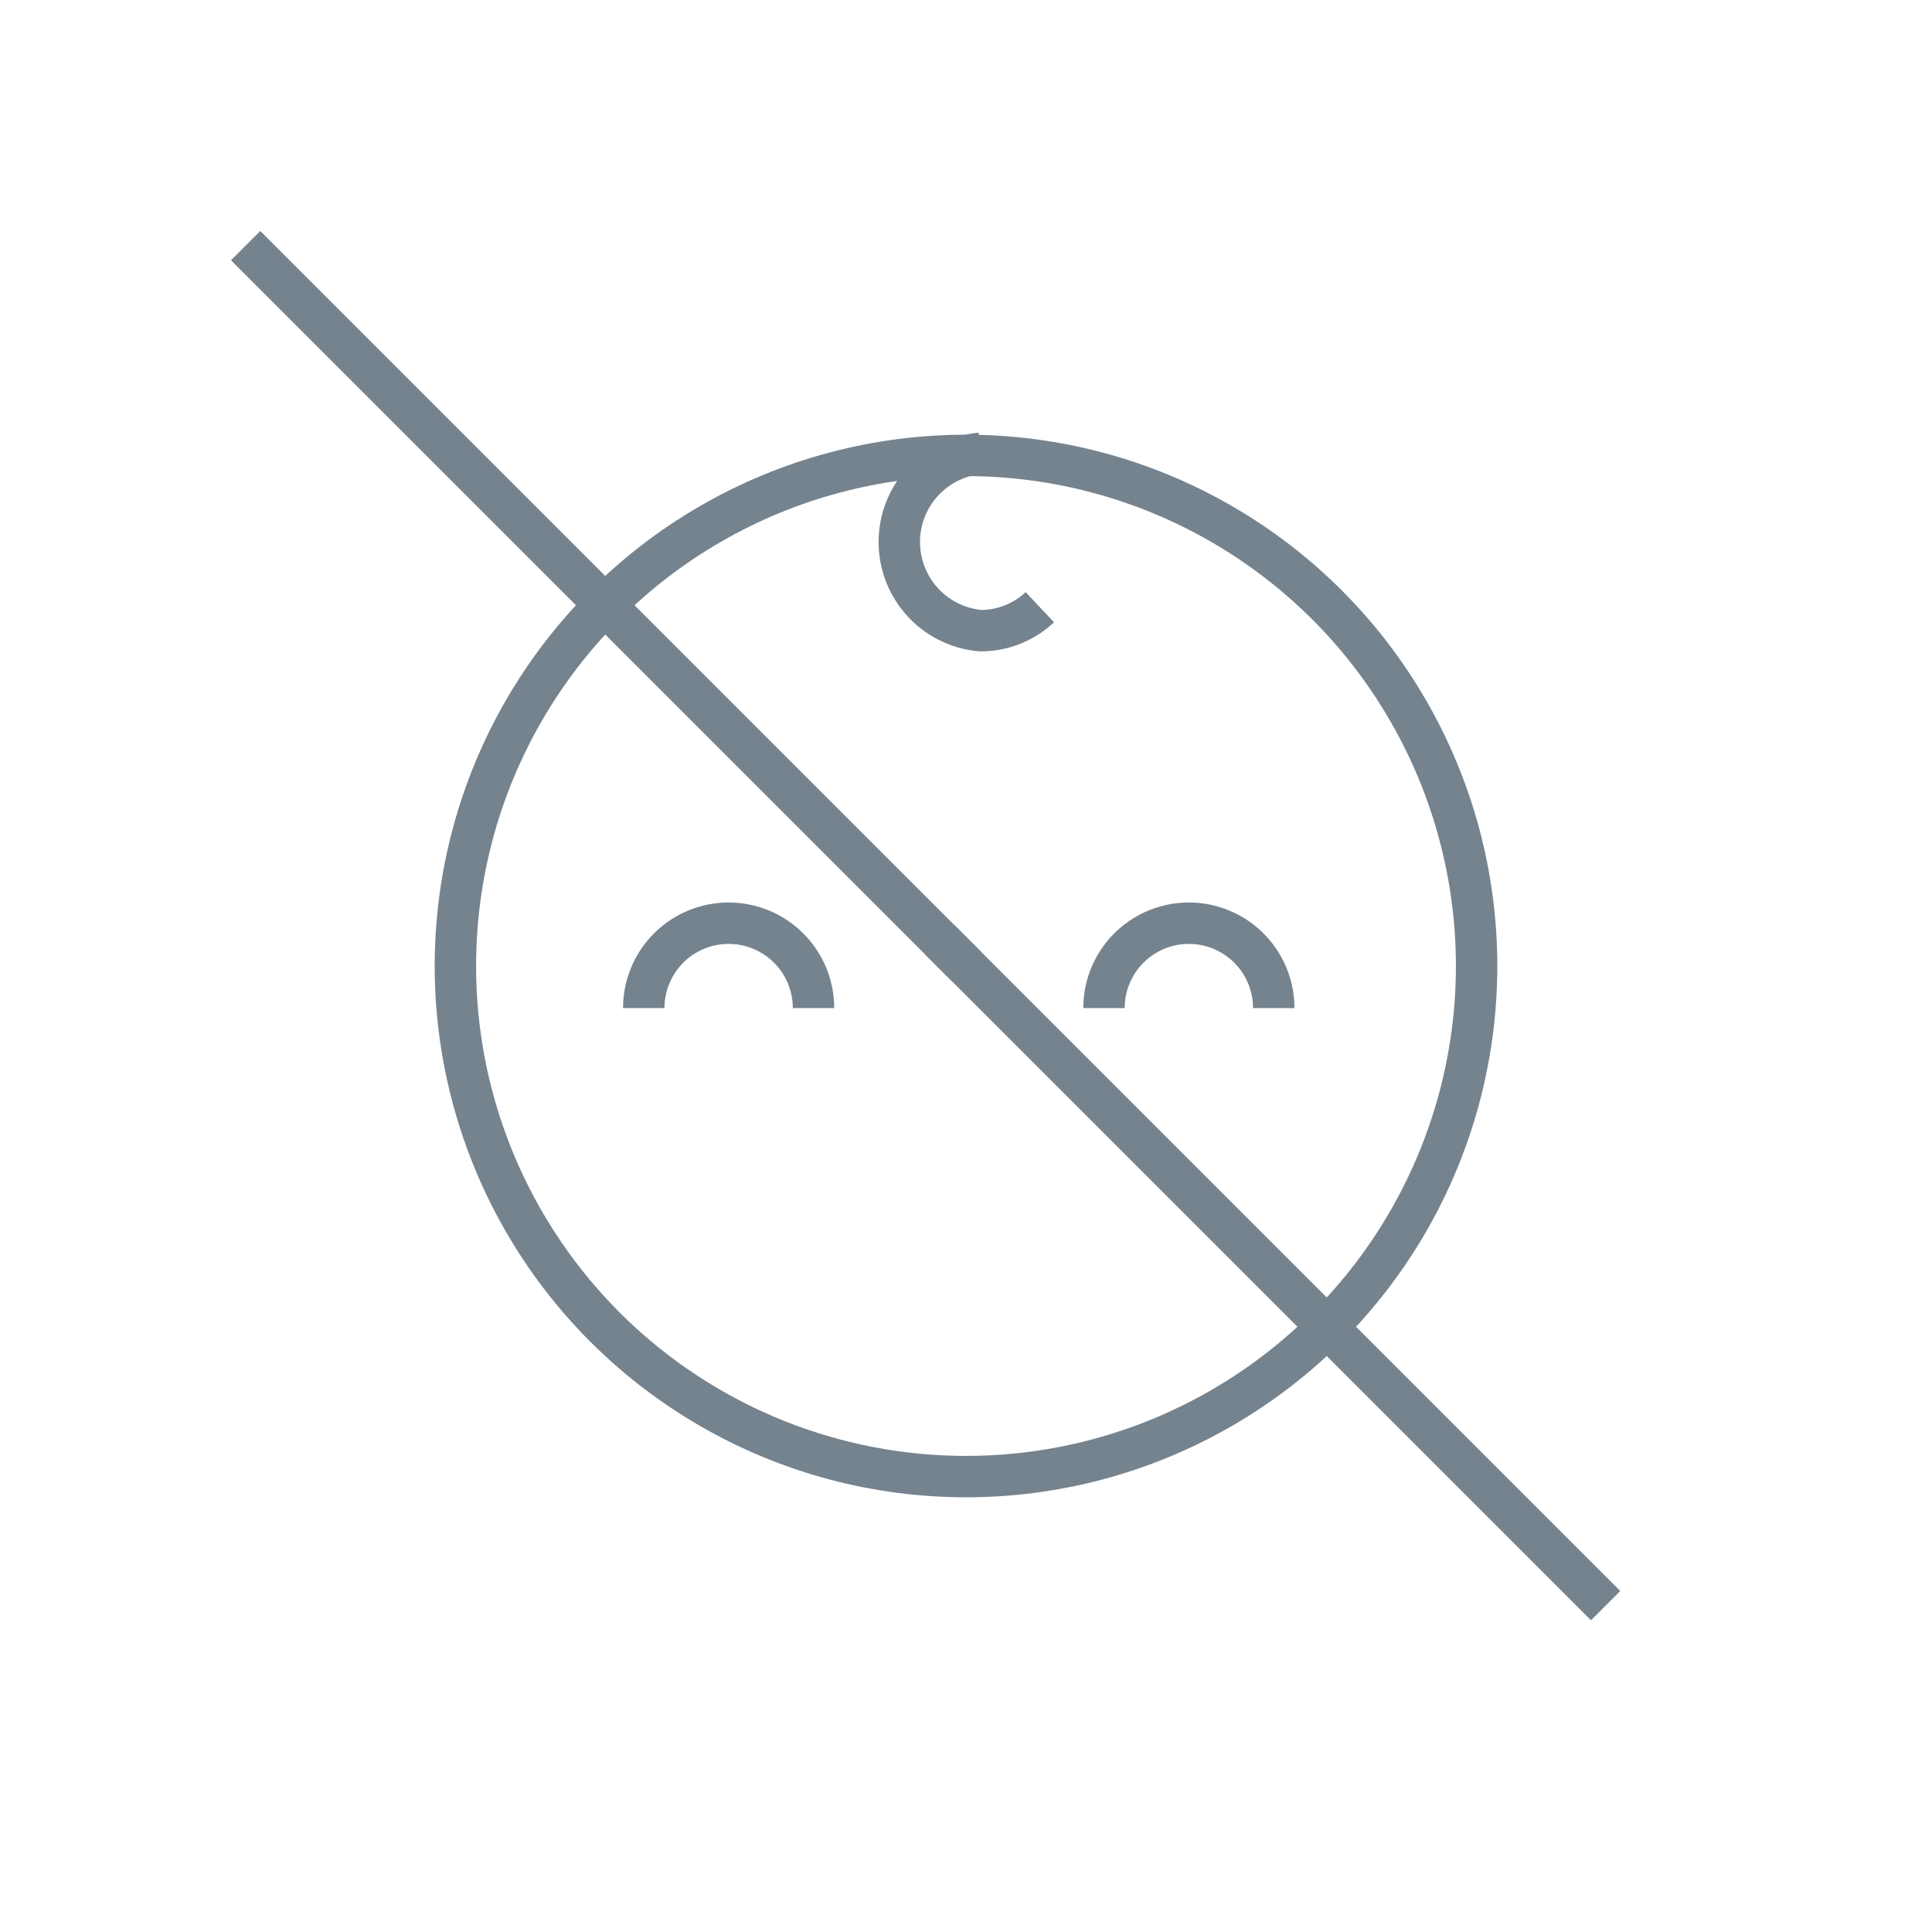
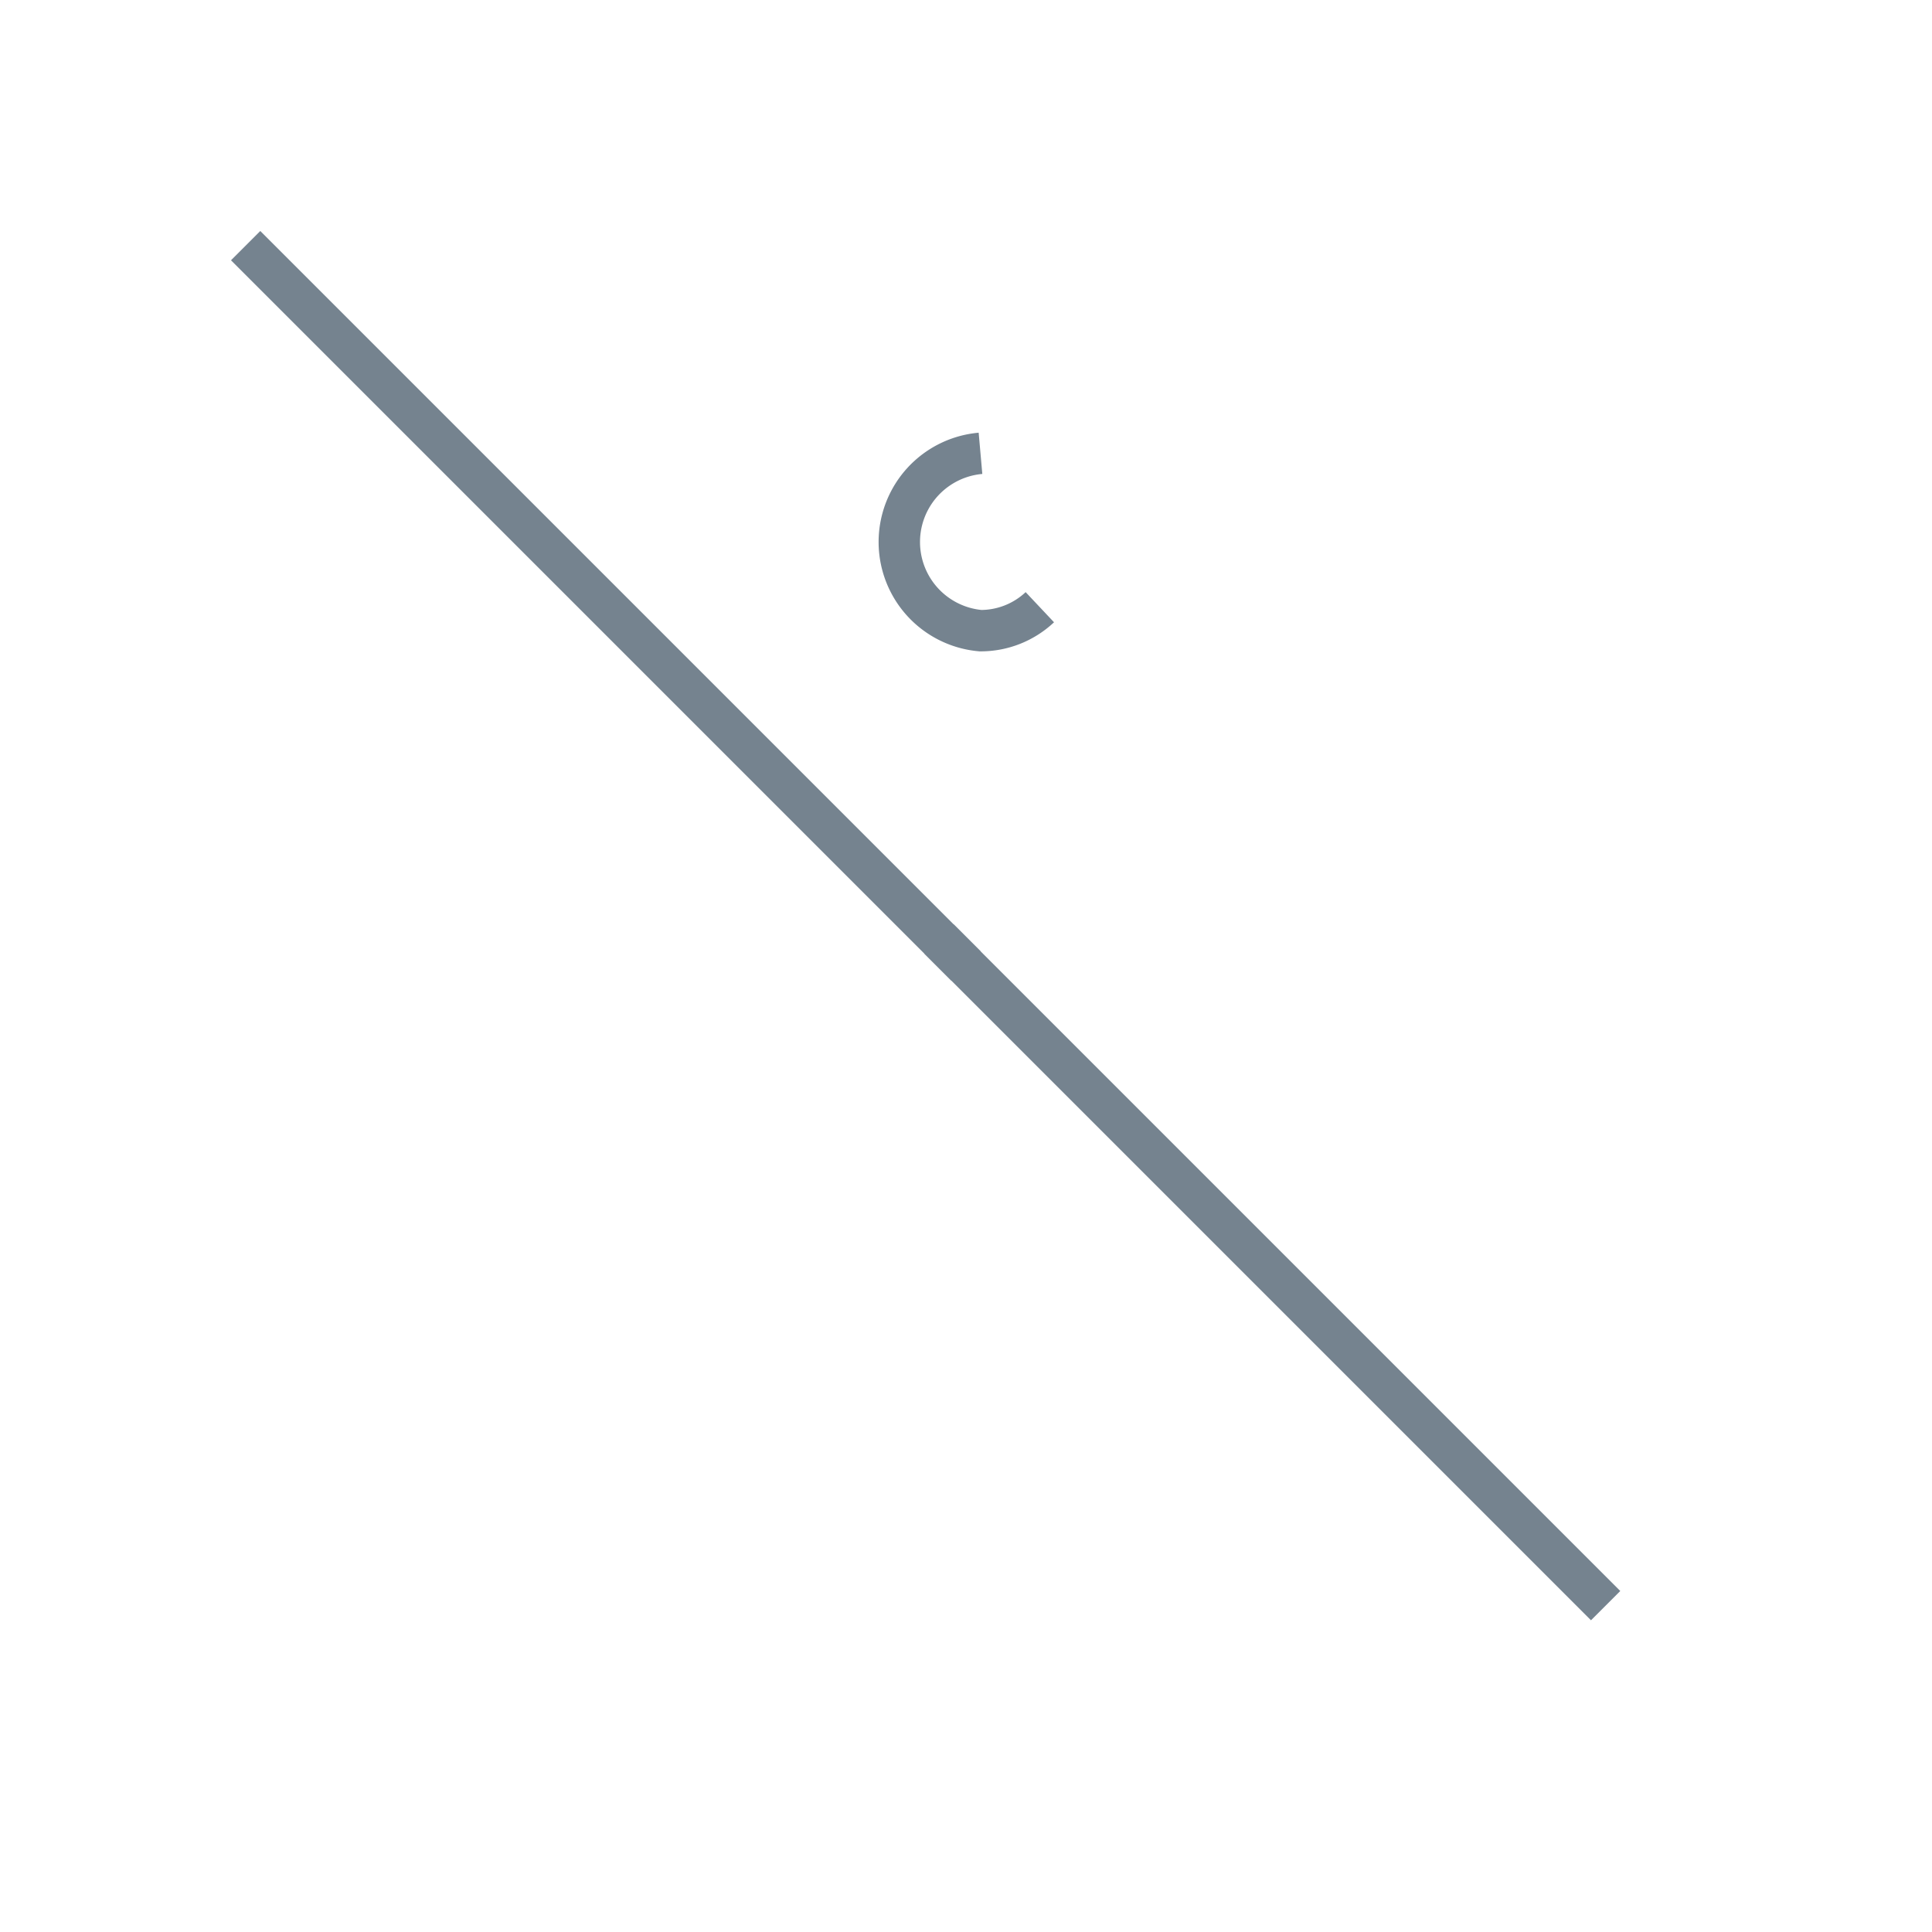
<svg xmlns="http://www.w3.org/2000/svg" id="Layer_1" data-name="Layer 1" viewBox="0 0 28 28">
  <defs>
    <style>.cls-1{fill:#75838F;}.cls-1,.cls-2{stroke:#75838F;stroke-miterlimit:10;stroke-width:0.6px;}.cls-2{fill:none;}</style>
  </defs>
  <title>ICONS_GT</title>
  <line class="cls-1" x1="3.56" y1="3.56" x2="14" y2="14" />
  <line class="cls-1" x1="13.61" y1="13.61" x2="23.27" y2="23.27" />
-   <circle class="cls-2" cx="14" cy="14" r="7.4" />
  <path class="cls-2" d="M15.07,8.8a1.25,1.25,0,0,1-.86.34,1.29,1.29,0,0,1,0-2.57" />
-   <path class="cls-2" d="M9.33,14.61a1.23,1.23,0,0,1,2.46,0" />
-   <path class="cls-2" d="M16,14.61a1.23,1.23,0,0,1,2.46,0" />
</svg>